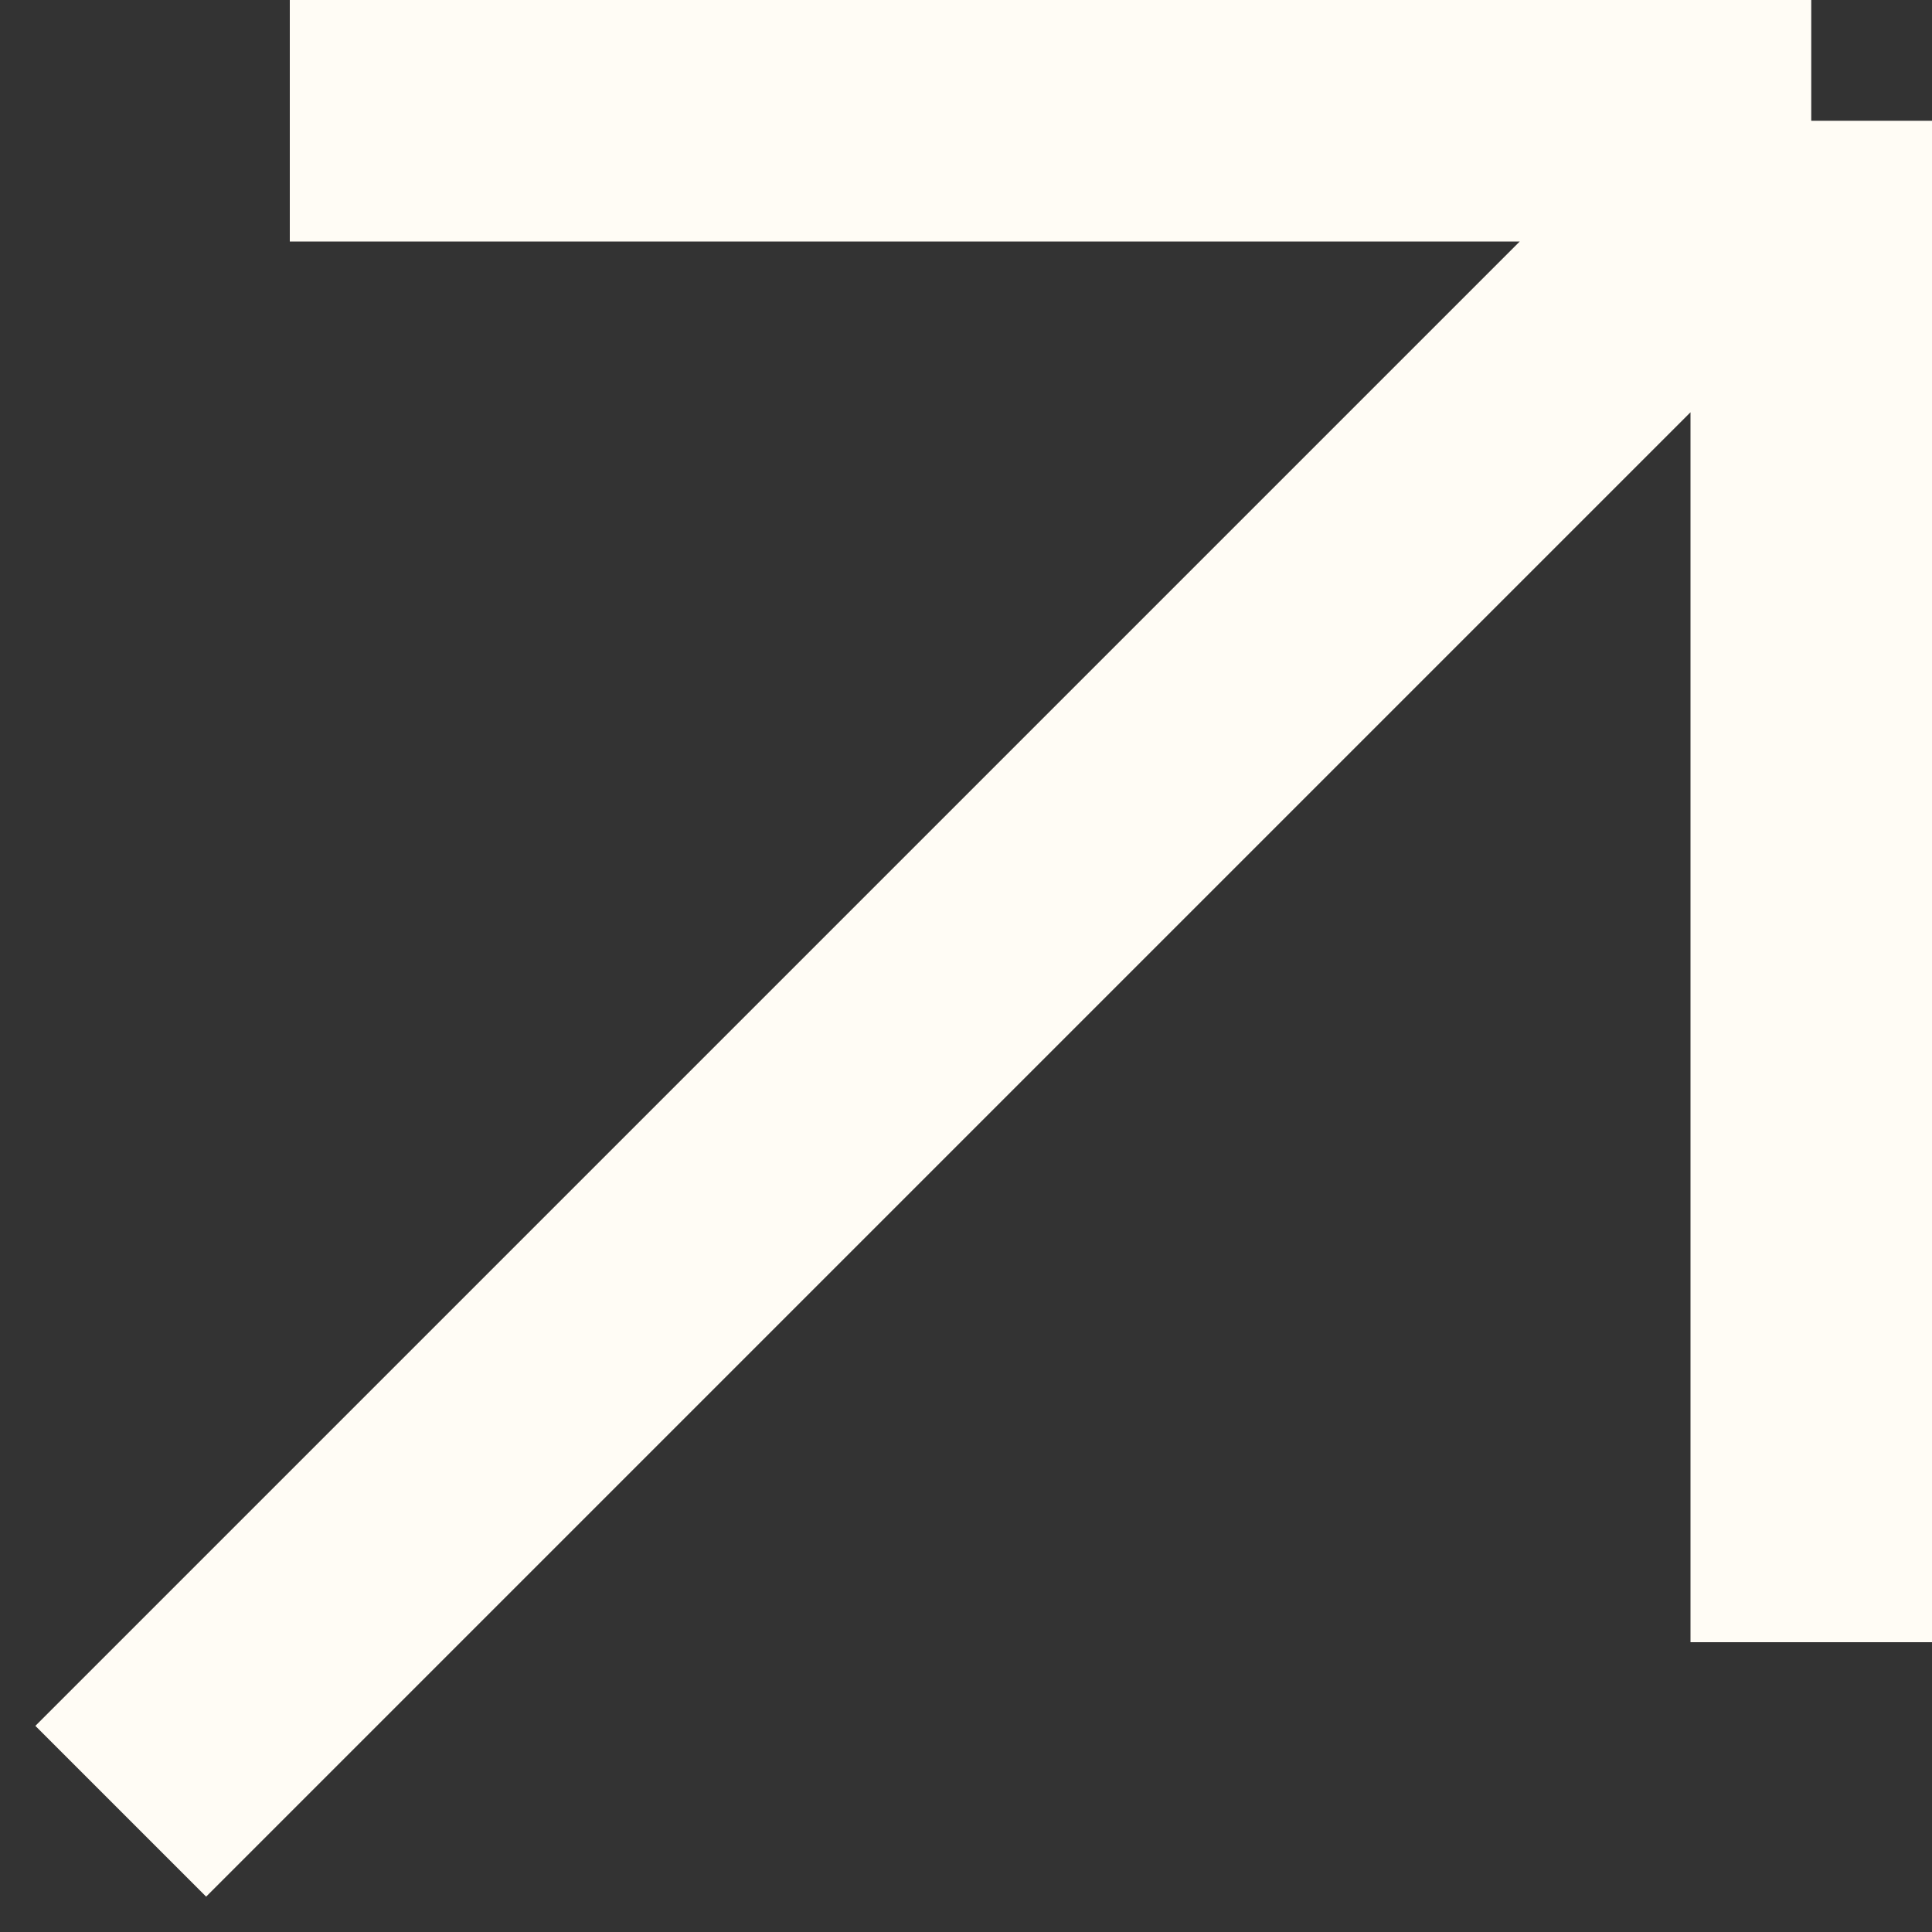
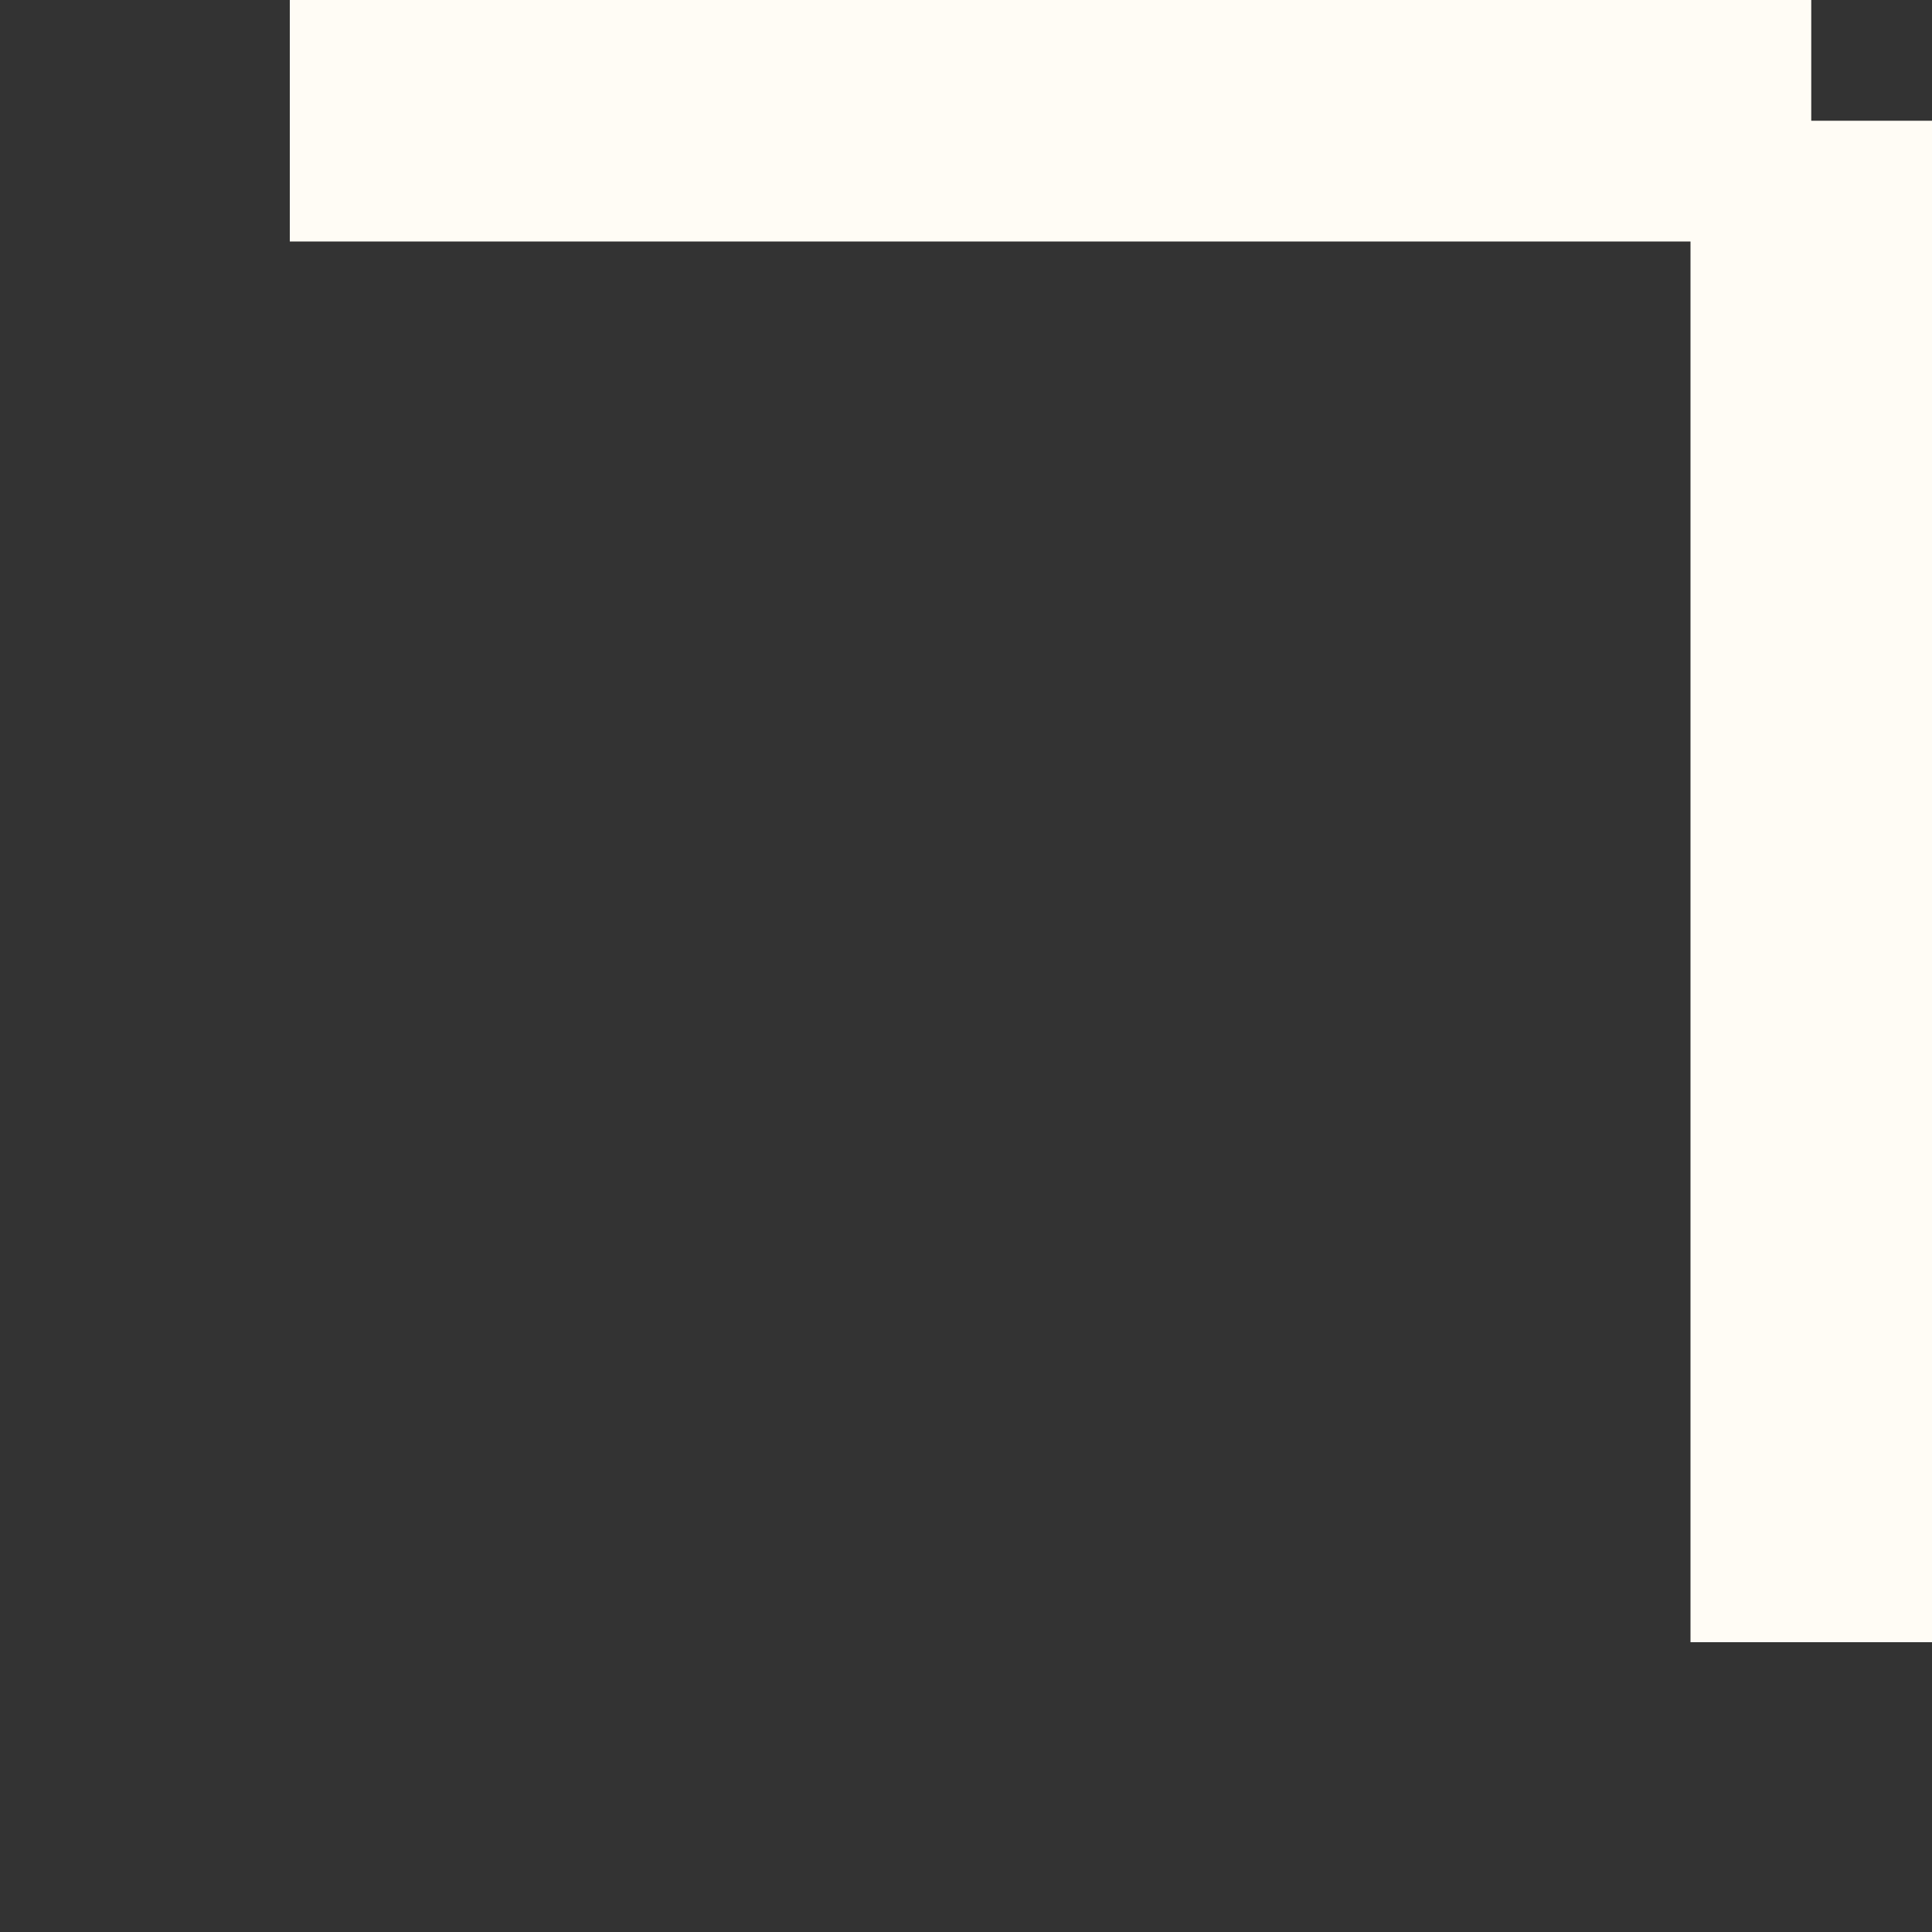
<svg xmlns="http://www.w3.org/2000/svg" fill="none" height="100%" overflow="visible" preserveAspectRatio="none" style="display: block;" viewBox="0 0 16 16" width="100%">
  <rect x="0" y="0" width="16" height="16" fill="#333333" stroke="none" />
-   <path d="M1 15L15 1M15 1V13.6M15 1H2.4" id="Vector 1" stroke="#FFFCF5" stroke-width="2" />
+   <path d="M1 15M15 1V13.6M15 1H2.4" id="Vector 1" stroke="#FFFCF5" stroke-width="2" />
</svg>